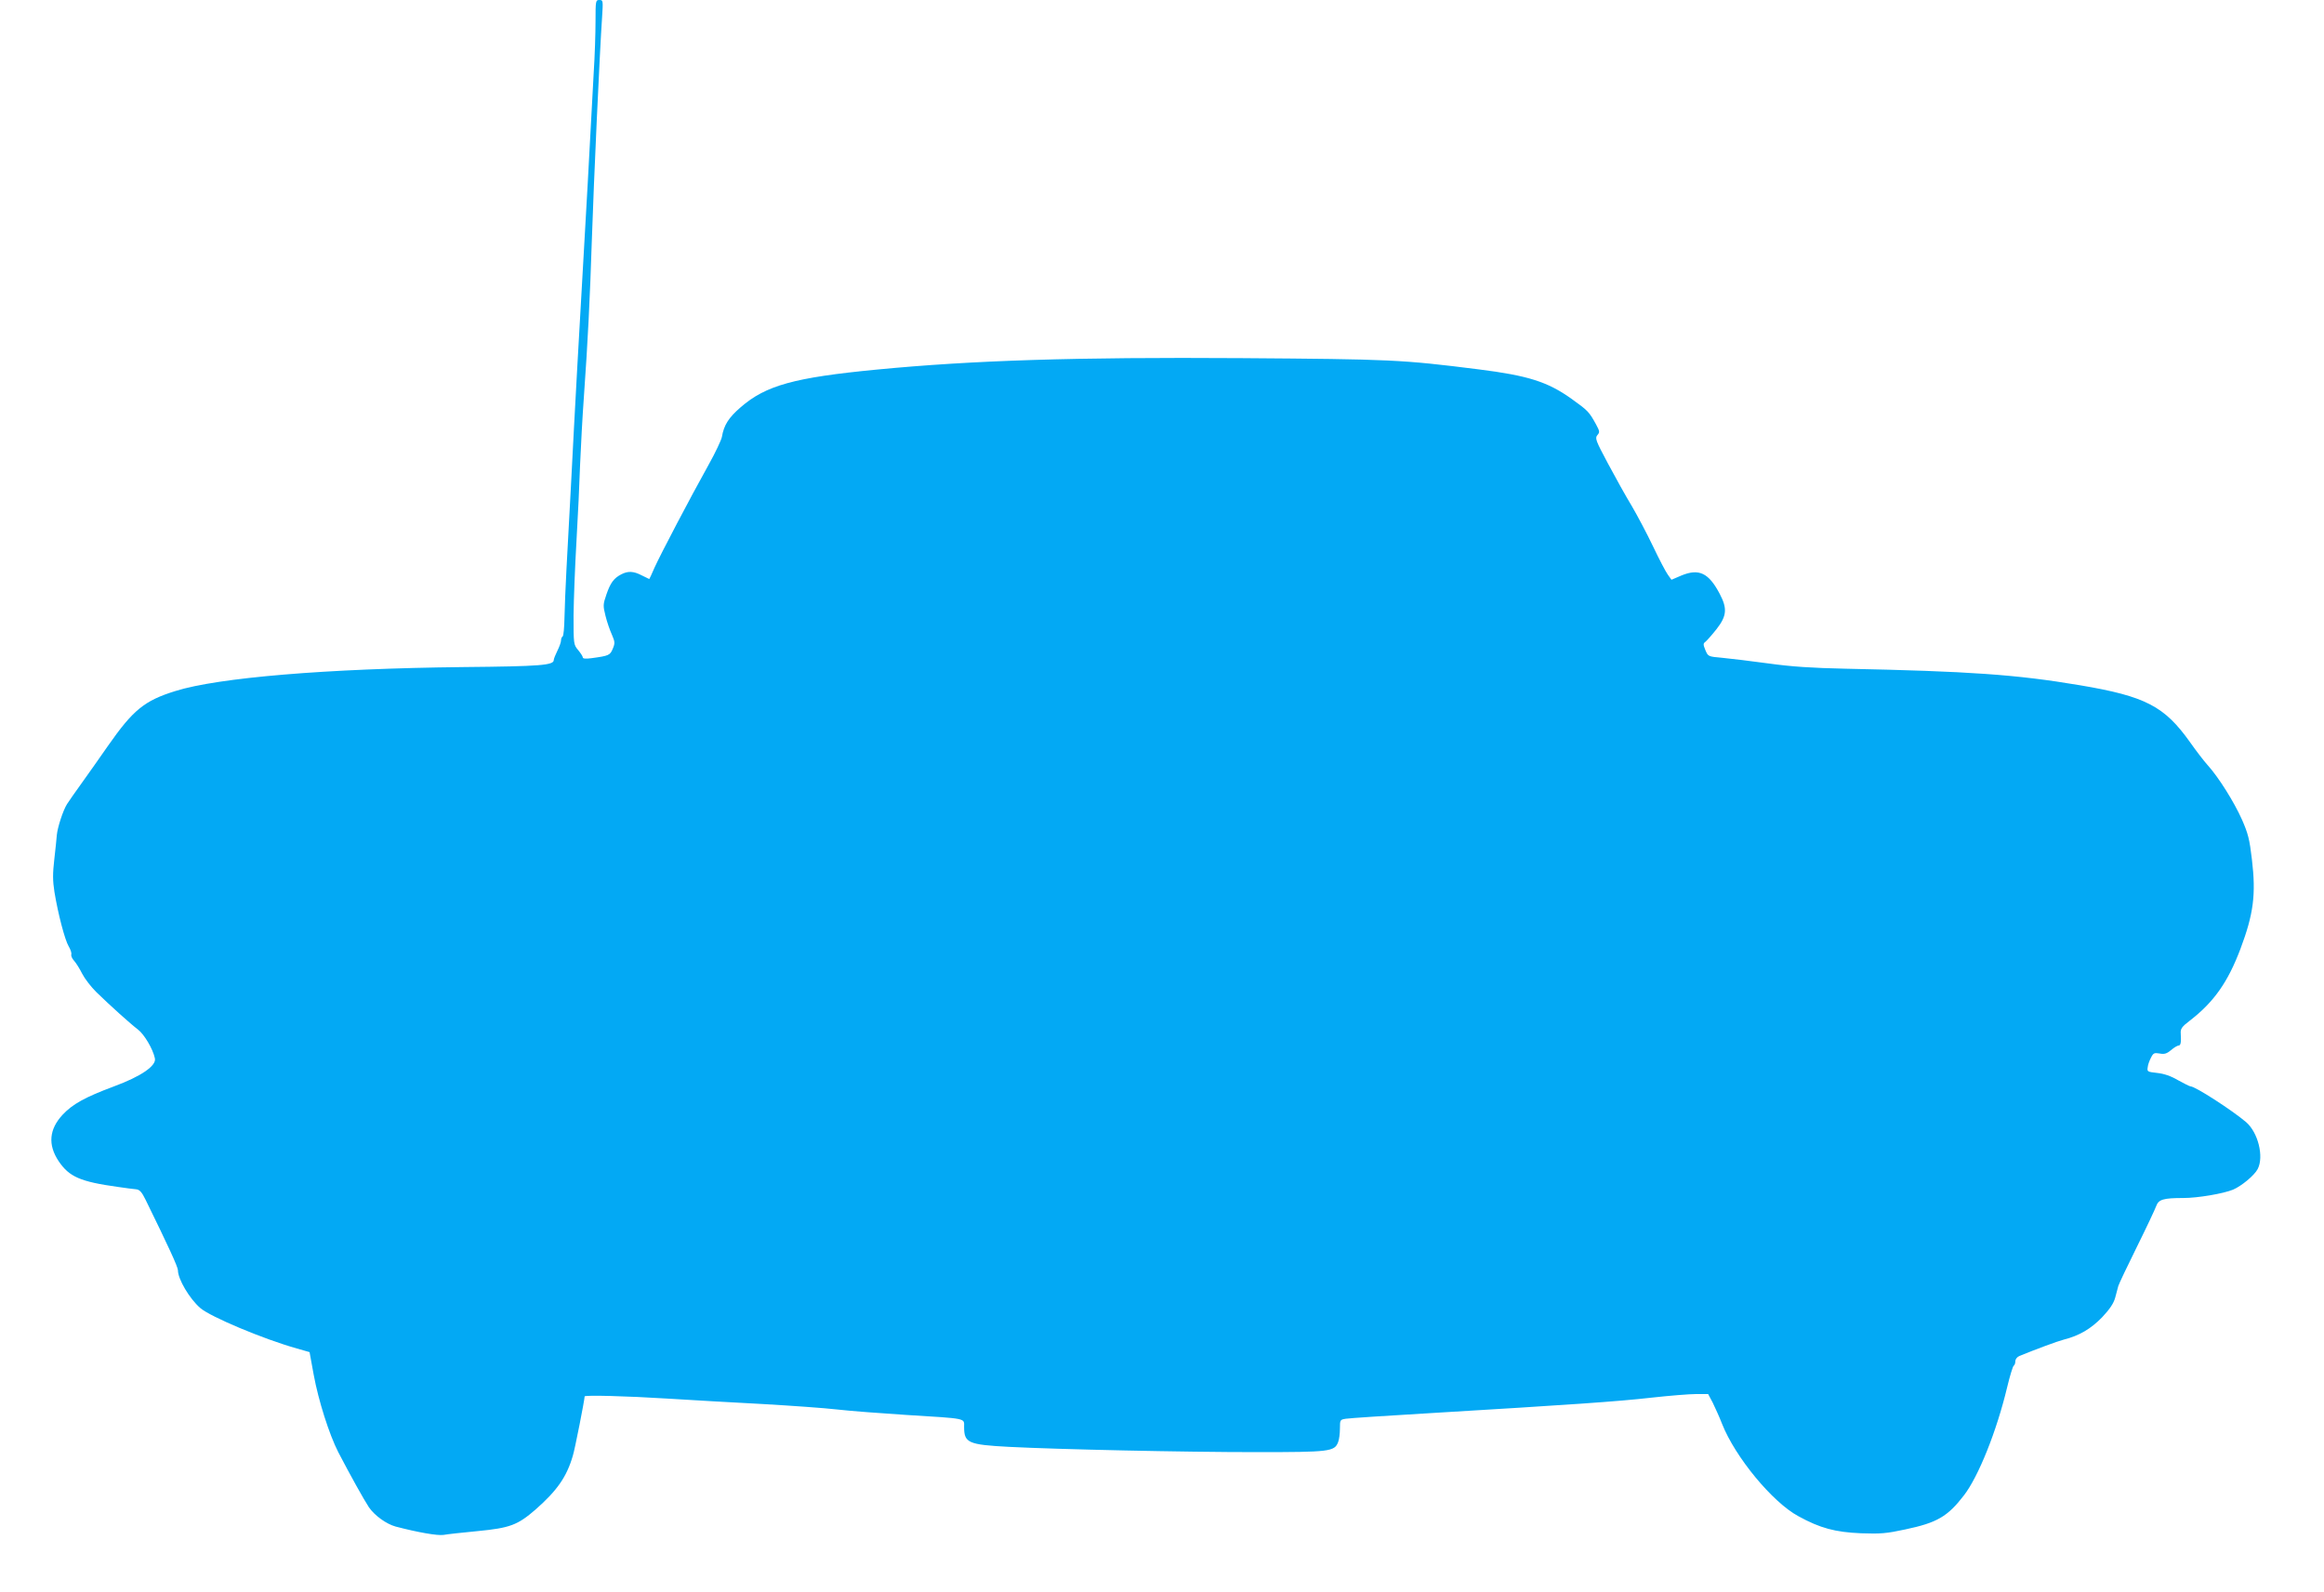
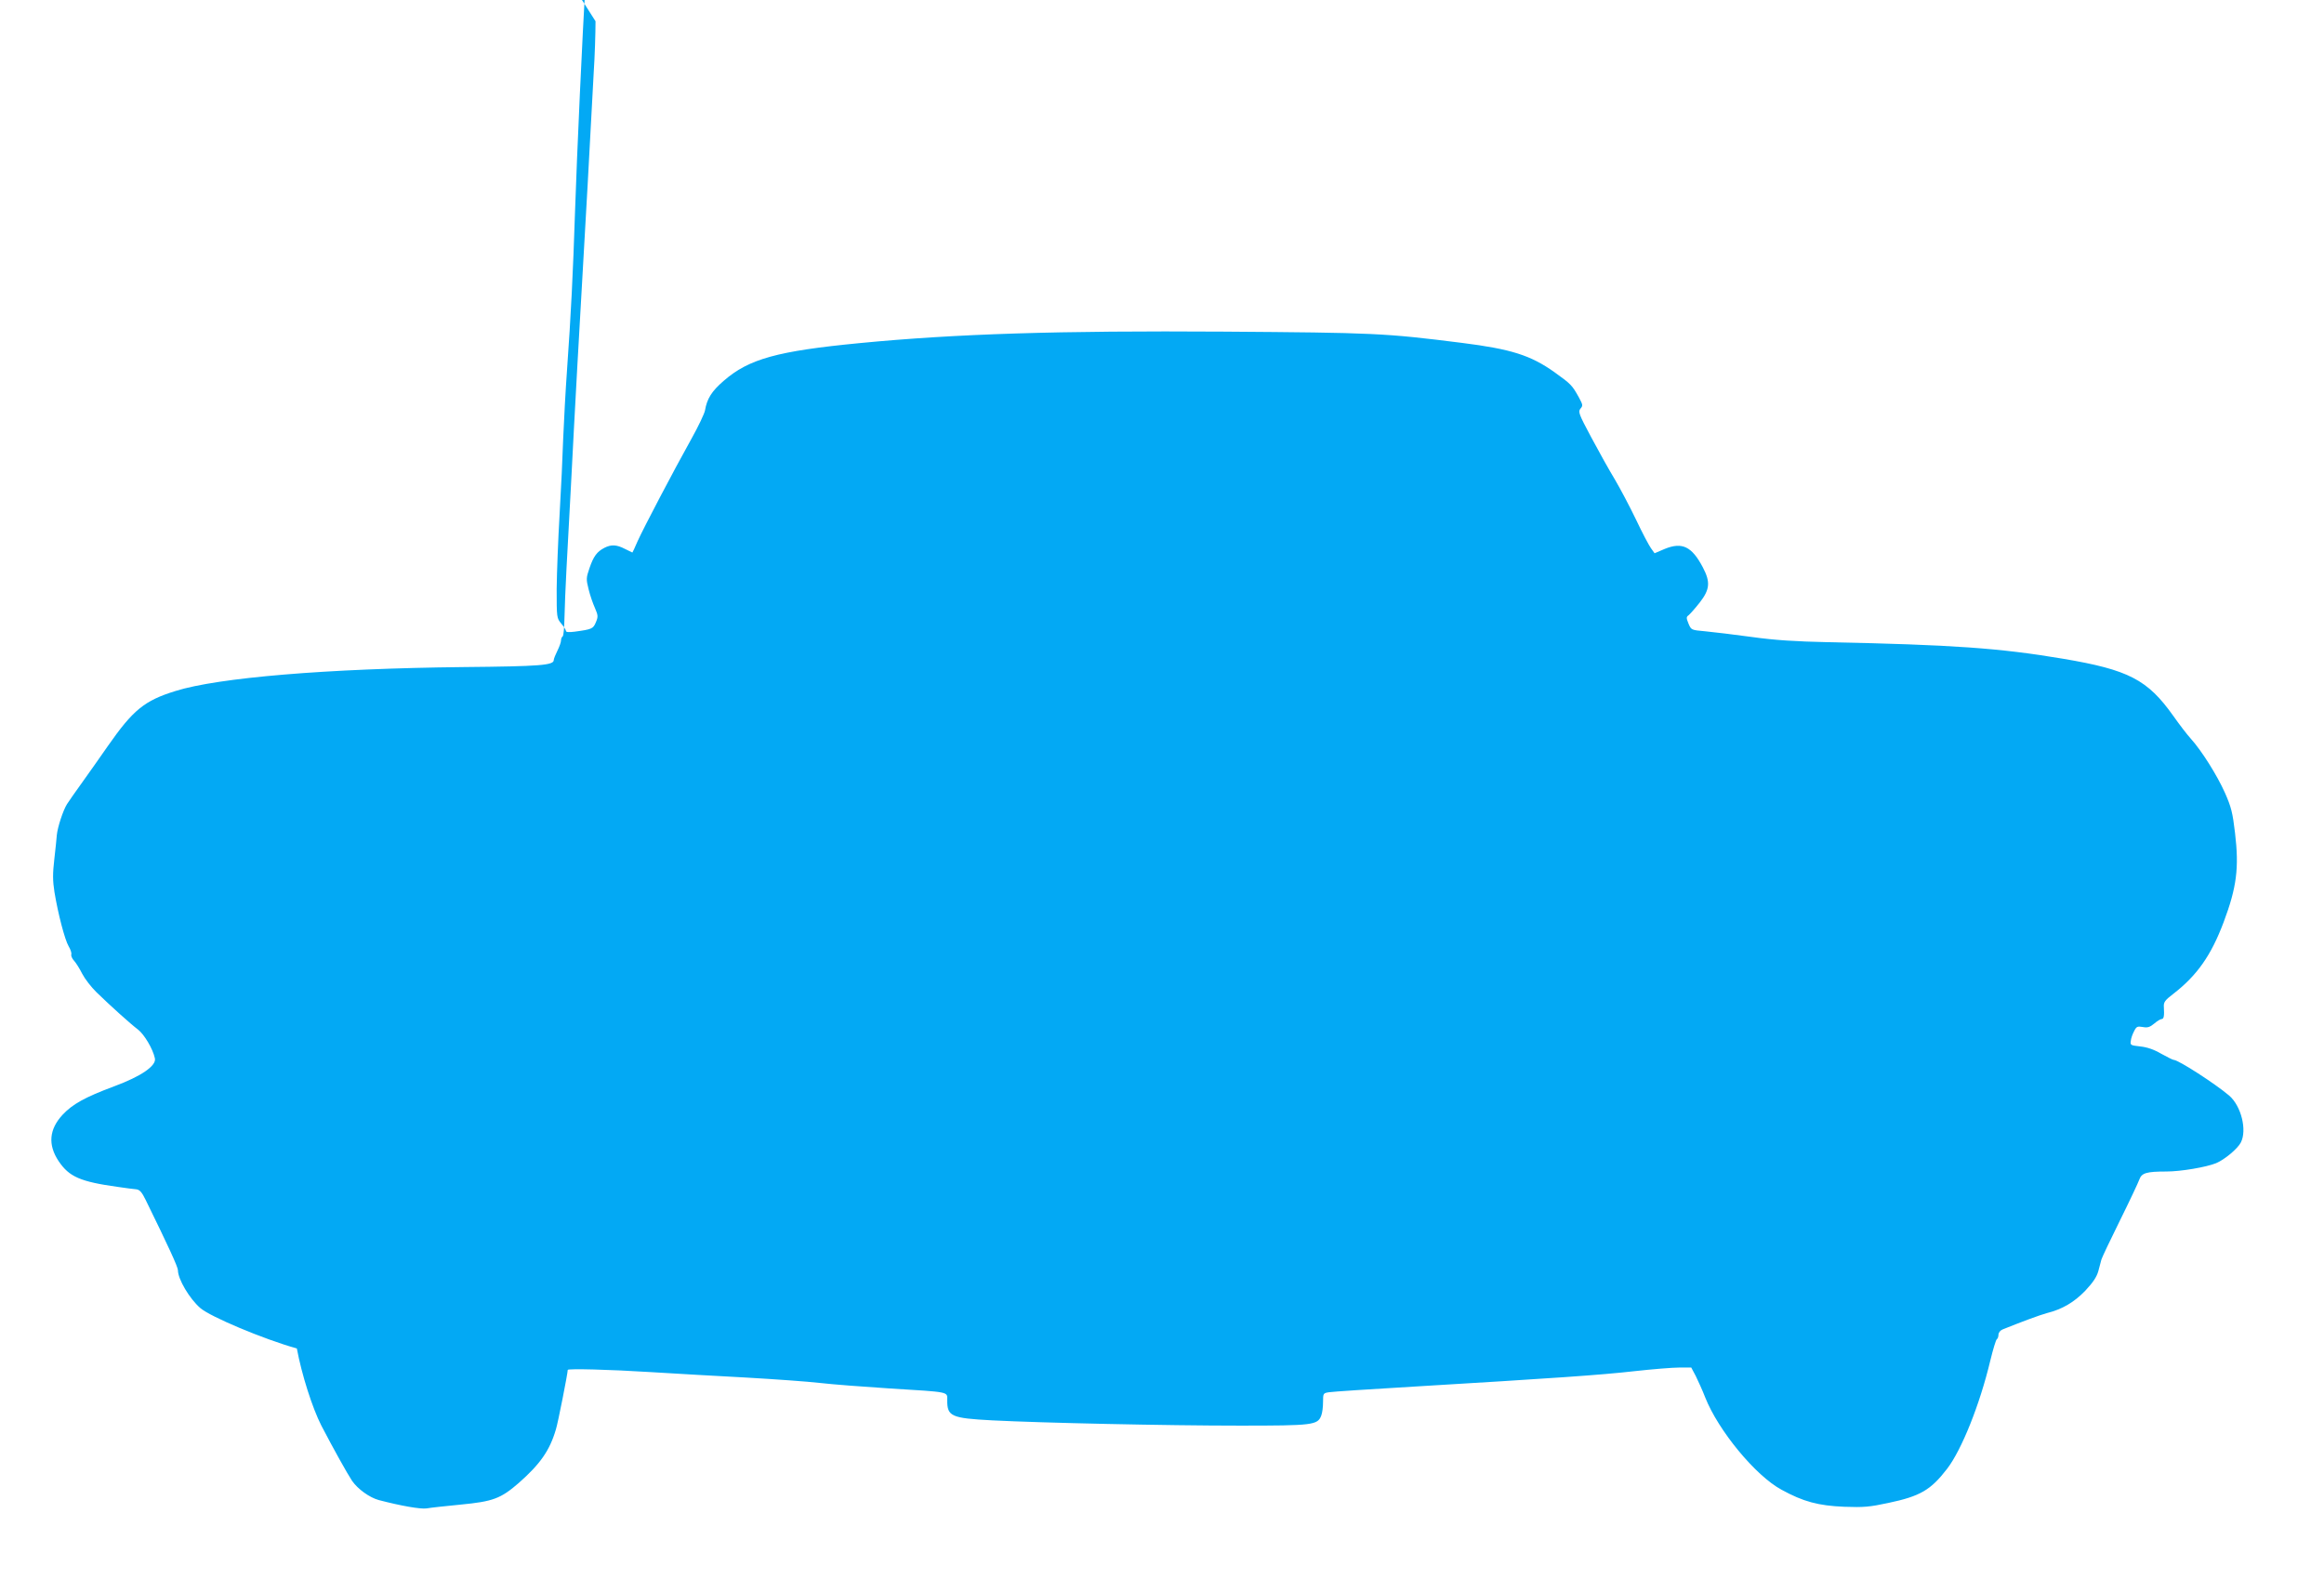
<svg xmlns="http://www.w3.org/2000/svg" version="1.0" width="1280pt" height="877pt" viewBox="0 0 1280 877" preserveAspectRatio="xMidYMid meet">
  <g transform="translate(0,877) scale(0.1,-0.1)" fill="#03a9f4" stroke="none">
-     <path d="M3280 8653 c0 -65 -4 -192 -10 -283 -5 -91 -14 -257 -20 -370 -6 -113 -19 -356 -30 -540 -25 -427 -56 -983 -75 -1360 -9 -162 -20 -371 -25 -465 -5 -93 -10 -214 -11 -268 -1 -53 -5 -100 -10 -103 -5 -3 -9 -13 -9 -22 0 -10 -9 -35 -20 -57 -11 -22 -20 -45 -20 -51 0 -29 -70 -35 -500 -39 -749 -8 -1349 -58 -1584 -132 -171 -53 -233 -104 -372 -303 -40 -58 -104 -148 -141 -200 -37 -51 -75 -106 -84 -120 -22 -35 -52 -128 -56 -170 -1 -19 -8 -80 -14 -135 -9 -78 -9 -116 1 -180 20 -121 57 -262 78 -298 11 -18 17 -38 15 -45 -3 -7 4 -23 15 -35 11 -12 31 -44 45 -72 14 -27 49 -73 79 -102 76 -74 187 -174 228 -205 34 -26 82 -106 93 -158 10 -41 -76 -100 -225 -155 -161 -60 -228 -98 -282 -155 -76 -81 -83 -167 -23 -257 58 -86 118 -113 327 -142 41 -6 86 -12 100 -13 19 -2 31 -15 52 -58 125 -255 178 -370 178 -388 0 -49 64 -157 123 -208 55 -48 347 -171 532 -223 l70 -20 23 -126 c26 -141 85 -327 135 -425 65 -125 143 -265 169 -304 32 -46 96 -92 147 -106 122 -32 230 -51 264 -46 21 4 106 13 188 21 177 17 220 33 319 119 118 104 171 179 205 296 11 34 65 309 65 327 0 8 234 2 455 -12 132 -8 368 -22 525 -30 157 -9 341 -22 410 -30 69 -8 240 -21 380 -30 340 -21 320 -17 320 -65 0 -89 21 -99 248 -111 274 -14 959 -29 1365 -29 401 0 427 3 447 55 6 15 10 48 10 75 0 48 1 49 33 54 17 3 228 17 467 31 768 46 1031 64 1215 85 99 11 210 20 246 20 l67 0 25 -47 c13 -27 37 -79 52 -118 72 -182 277 -431 420 -508 120 -66 203 -88 345 -94 108 -4 141 -1 243 21 176 37 234 71 324 188 80 104 180 353 238 596 15 62 31 115 36 118 5 3 9 14 9 25 0 11 10 24 23 29 88 36 209 81 244 90 84 21 149 59 211 123 43 46 63 76 72 108 6 24 14 53 17 64 3 11 49 108 102 215 53 107 101 209 107 226 13 36 39 44 149 44 80 0 220 24 274 46 47 20 118 79 136 114 35 68 2 201 -64 258 -75 64 -280 197 -306 197 -5 0 -36 16 -69 34 -39 23 -77 36 -115 40 -53 6 -56 7 -52 31 1 14 10 38 18 53 13 26 18 28 48 23 26 -5 39 -1 63 19 16 14 35 25 41 25 12 0 15 18 12 66 -2 26 5 37 51 72 132 102 209 212 278 395 72 192 86 299 63 492 -13 111 -21 143 -55 220 -43 97 -130 235 -189 300 -20 22 -63 78 -96 125 -142 200 -246 254 -608 315 -350 59 -611 77 -1290 91 -185 4 -296 11 -425 29 -96 13 -210 27 -254 31 -78 7 -78 7 -93 42 -13 32 -13 37 1 47 8 7 36 38 61 70 56 72 59 113 17 193 -61 116 -114 141 -210 102 l-56 -24 -20 28 c-11 15 -48 85 -82 157 -34 71 -87 171 -117 222 -31 51 -89 155 -130 232 -69 129 -73 141 -59 158 14 16 13 21 -8 60 -38 69 -44 75 -136 141 -131 93 -239 127 -509 161 -428 54 -482 56 -1310 62 -911 6 -1476 -12 -2005 -63 -456 -44 -612 -87 -751 -208 -66 -57 -92 -98 -103 -163 -3 -17 -36 -87 -74 -155 -101 -181 -265 -494 -297 -565 -15 -35 -28 -63 -29 -63 -1 0 -19 9 -41 20 -46 24 -76 25 -113 6 -41 -21 -60 -47 -82 -111 -19 -55 -19 -62 -5 -118 8 -33 24 -79 35 -103 17 -40 18 -47 5 -78 -15 -36 -21 -39 -117 -52 -31 -4 -48 -3 -48 4 0 6 -12 24 -26 41 -25 30 -25 33 -25 191 1 89 8 272 16 408 8 136 17 326 20 422 4 96 13 265 21 375 22 310 33 533 44 870 10 307 43 1030 56 1218 6 94 6 97 -15 97 -20 0 -21 -4 -21 -117z" />
+     <path d="M3280 8653 c0 -65 -4 -192 -10 -283 -5 -91 -14 -257 -20 -370 -6 -113 -19 -356 -30 -540 -25 -427 -56 -983 -75 -1360 -9 -162 -20 -371 -25 -465 -5 -93 -10 -214 -11 -268 -1 -53 -5 -100 -10 -103 -5 -3 -9 -13 -9 -22 0 -10 -9 -35 -20 -57 -11 -22 -20 -45 -20 -51 0 -29 -70 -35 -500 -39 -749 -8 -1349 -58 -1584 -132 -171 -53 -233 -104 -372 -303 -40 -58 -104 -148 -141 -200 -37 -51 -75 -106 -84 -120 -22 -35 -52 -128 -56 -170 -1 -19 -8 -80 -14 -135 -9 -78 -9 -116 1 -180 20 -121 57 -262 78 -298 11 -18 17 -38 15 -45 -3 -7 4 -23 15 -35 11 -12 31 -44 45 -72 14 -27 49 -73 79 -102 76 -74 187 -174 228 -205 34 -26 82 -106 93 -158 10 -41 -76 -100 -225 -155 -161 -60 -228 -98 -282 -155 -76 -81 -83 -167 -23 -257 58 -86 118 -113 327 -142 41 -6 86 -12 100 -13 19 -2 31 -15 52 -58 125 -255 178 -370 178 -388 0 -49 64 -157 123 -208 55 -48 347 -171 532 -223 c26 -141 85 -327 135 -425 65 -125 143 -265 169 -304 32 -46 96 -92 147 -106 122 -32 230 -51 264 -46 21 4 106 13 188 21 177 17 220 33 319 119 118 104 171 179 205 296 11 34 65 309 65 327 0 8 234 2 455 -12 132 -8 368 -22 525 -30 157 -9 341 -22 410 -30 69 -8 240 -21 380 -30 340 -21 320 -17 320 -65 0 -89 21 -99 248 -111 274 -14 959 -29 1365 -29 401 0 427 3 447 55 6 15 10 48 10 75 0 48 1 49 33 54 17 3 228 17 467 31 768 46 1031 64 1215 85 99 11 210 20 246 20 l67 0 25 -47 c13 -27 37 -79 52 -118 72 -182 277 -431 420 -508 120 -66 203 -88 345 -94 108 -4 141 -1 243 21 176 37 234 71 324 188 80 104 180 353 238 596 15 62 31 115 36 118 5 3 9 14 9 25 0 11 10 24 23 29 88 36 209 81 244 90 84 21 149 59 211 123 43 46 63 76 72 108 6 24 14 53 17 64 3 11 49 108 102 215 53 107 101 209 107 226 13 36 39 44 149 44 80 0 220 24 274 46 47 20 118 79 136 114 35 68 2 201 -64 258 -75 64 -280 197 -306 197 -5 0 -36 16 -69 34 -39 23 -77 36 -115 40 -53 6 -56 7 -52 31 1 14 10 38 18 53 13 26 18 28 48 23 26 -5 39 -1 63 19 16 14 35 25 41 25 12 0 15 18 12 66 -2 26 5 37 51 72 132 102 209 212 278 395 72 192 86 299 63 492 -13 111 -21 143 -55 220 -43 97 -130 235 -189 300 -20 22 -63 78 -96 125 -142 200 -246 254 -608 315 -350 59 -611 77 -1290 91 -185 4 -296 11 -425 29 -96 13 -210 27 -254 31 -78 7 -78 7 -93 42 -13 32 -13 37 1 47 8 7 36 38 61 70 56 72 59 113 17 193 -61 116 -114 141 -210 102 l-56 -24 -20 28 c-11 15 -48 85 -82 157 -34 71 -87 171 -117 222 -31 51 -89 155 -130 232 -69 129 -73 141 -59 158 14 16 13 21 -8 60 -38 69 -44 75 -136 141 -131 93 -239 127 -509 161 -428 54 -482 56 -1310 62 -911 6 -1476 -12 -2005 -63 -456 -44 -612 -87 -751 -208 -66 -57 -92 -98 -103 -163 -3 -17 -36 -87 -74 -155 -101 -181 -265 -494 -297 -565 -15 -35 -28 -63 -29 -63 -1 0 -19 9 -41 20 -46 24 -76 25 -113 6 -41 -21 -60 -47 -82 -111 -19 -55 -19 -62 -5 -118 8 -33 24 -79 35 -103 17 -40 18 -47 5 -78 -15 -36 -21 -39 -117 -52 -31 -4 -48 -3 -48 4 0 6 -12 24 -26 41 -25 30 -25 33 -25 191 1 89 8 272 16 408 8 136 17 326 20 422 4 96 13 265 21 375 22 310 33 533 44 870 10 307 43 1030 56 1218 6 94 6 97 -15 97 -20 0 -21 -4 -21 -117z" />
  </g>
</svg>